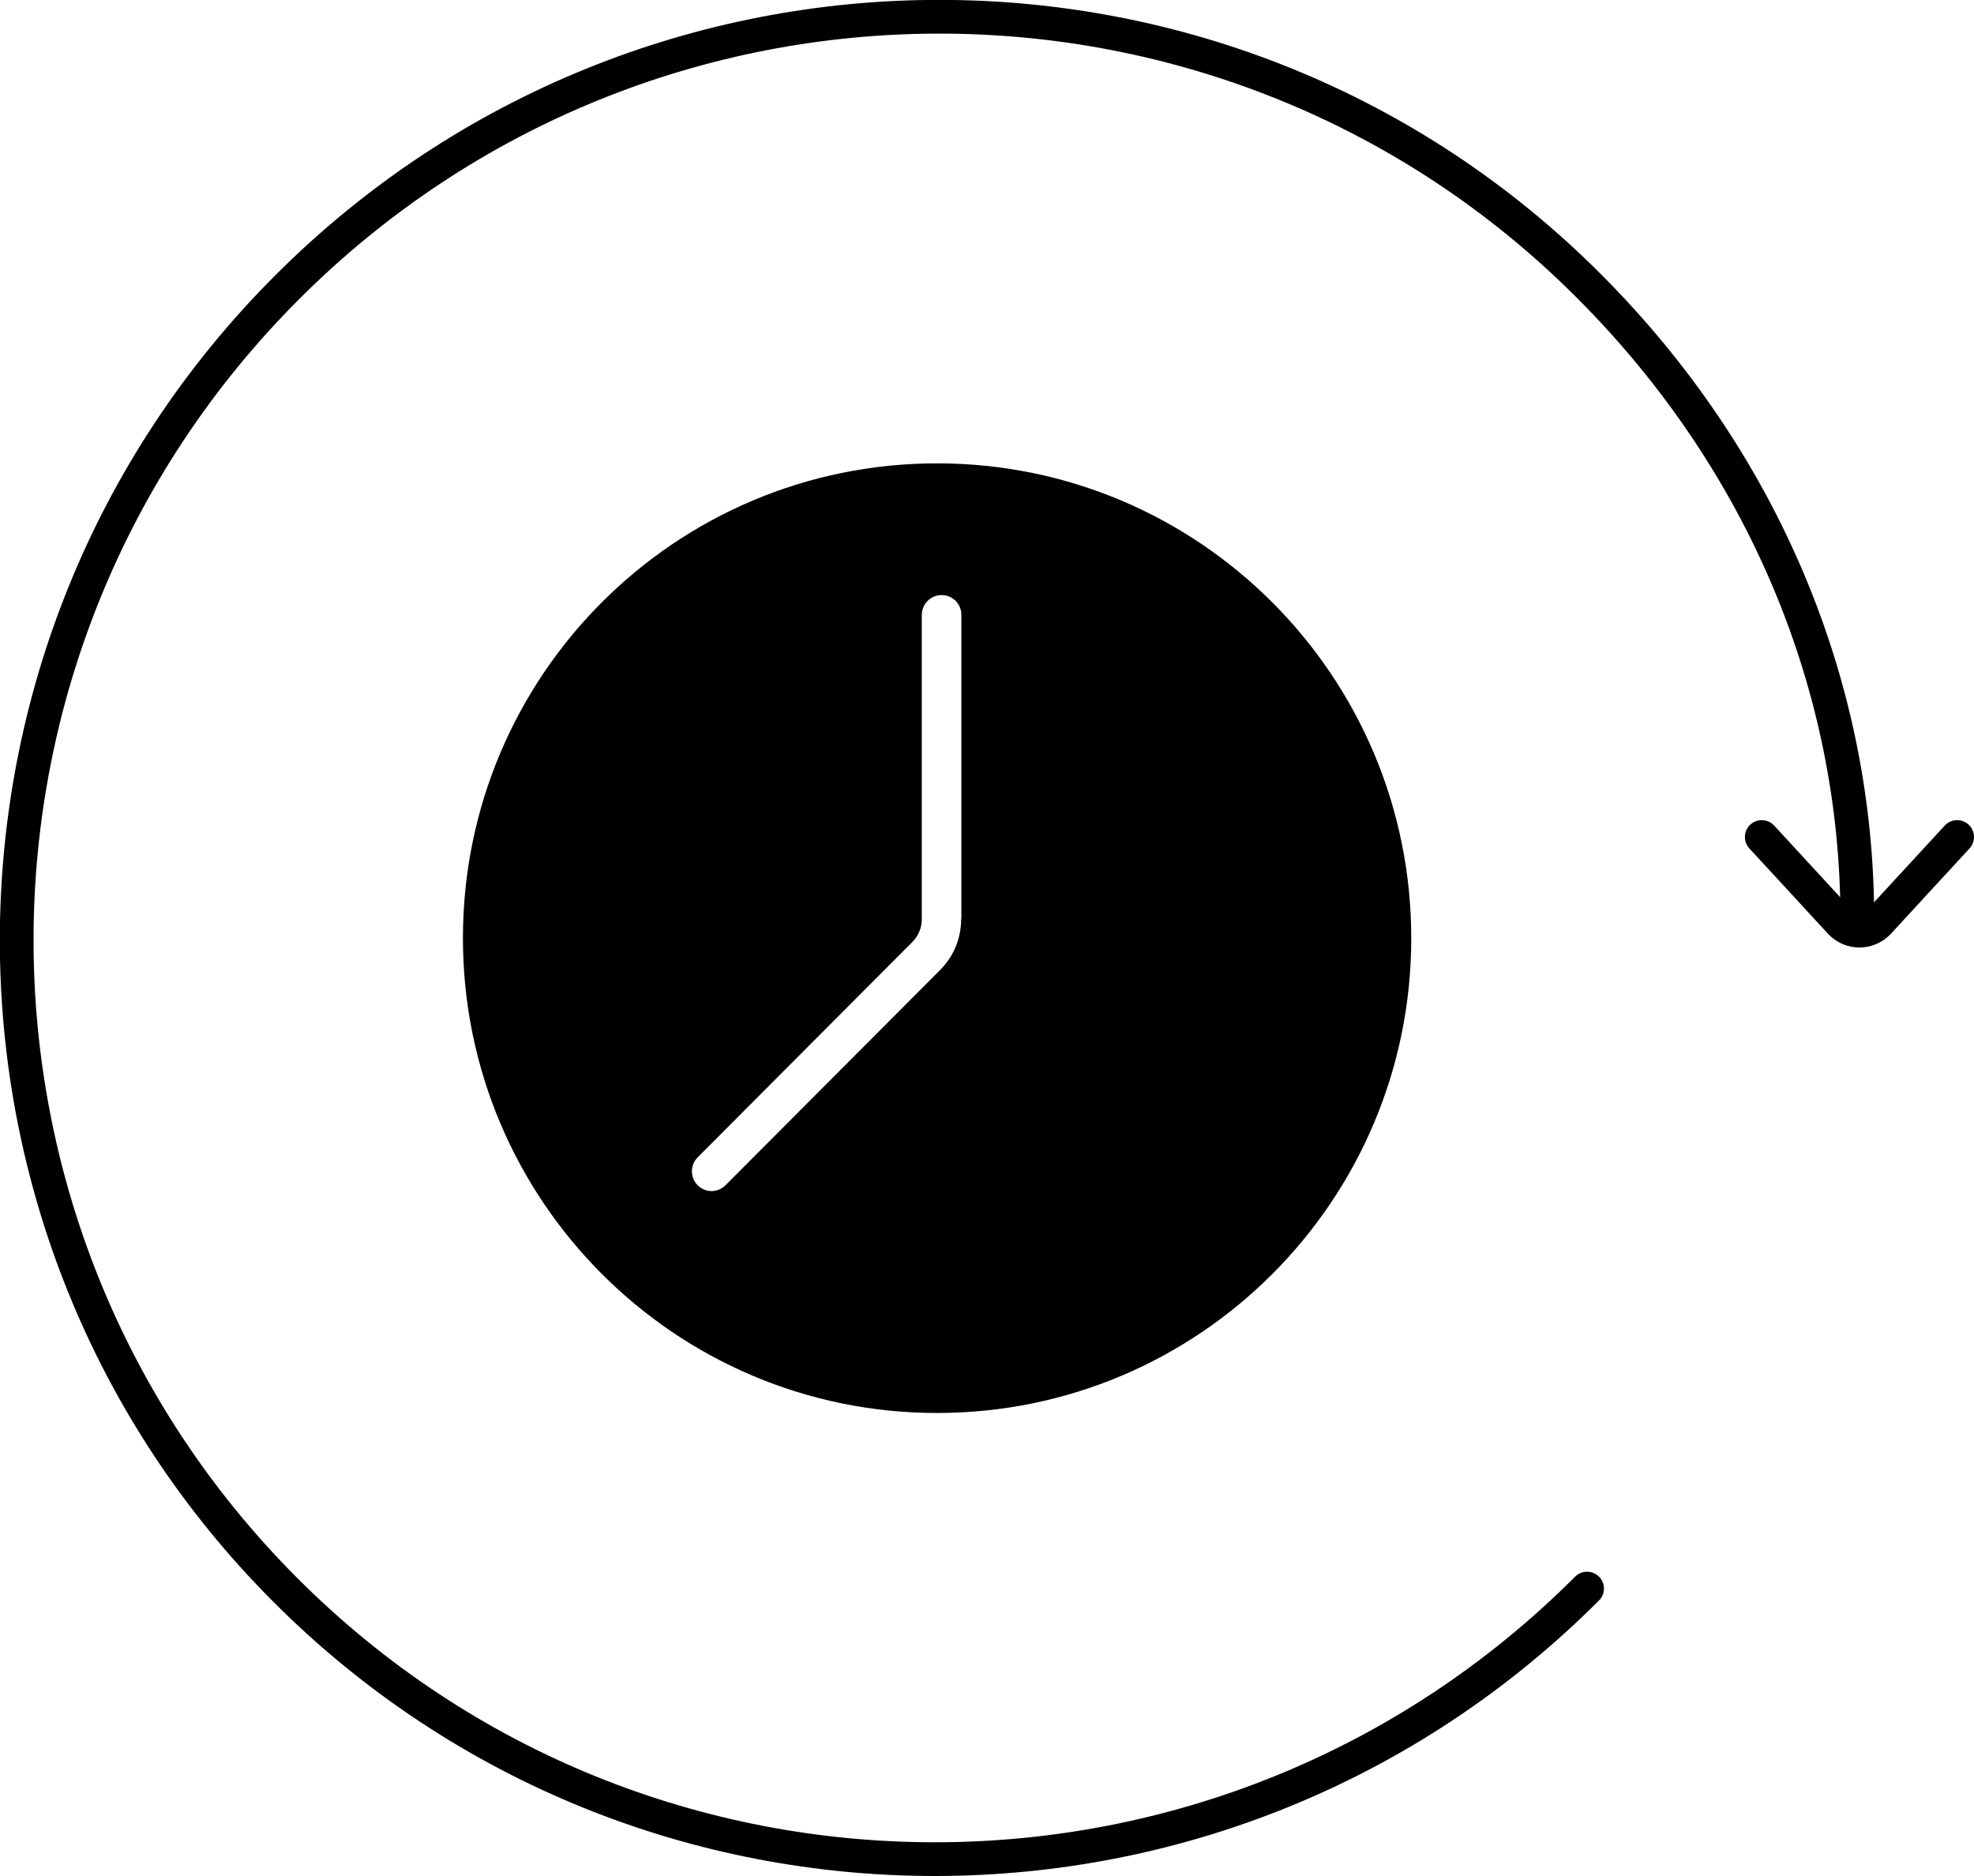
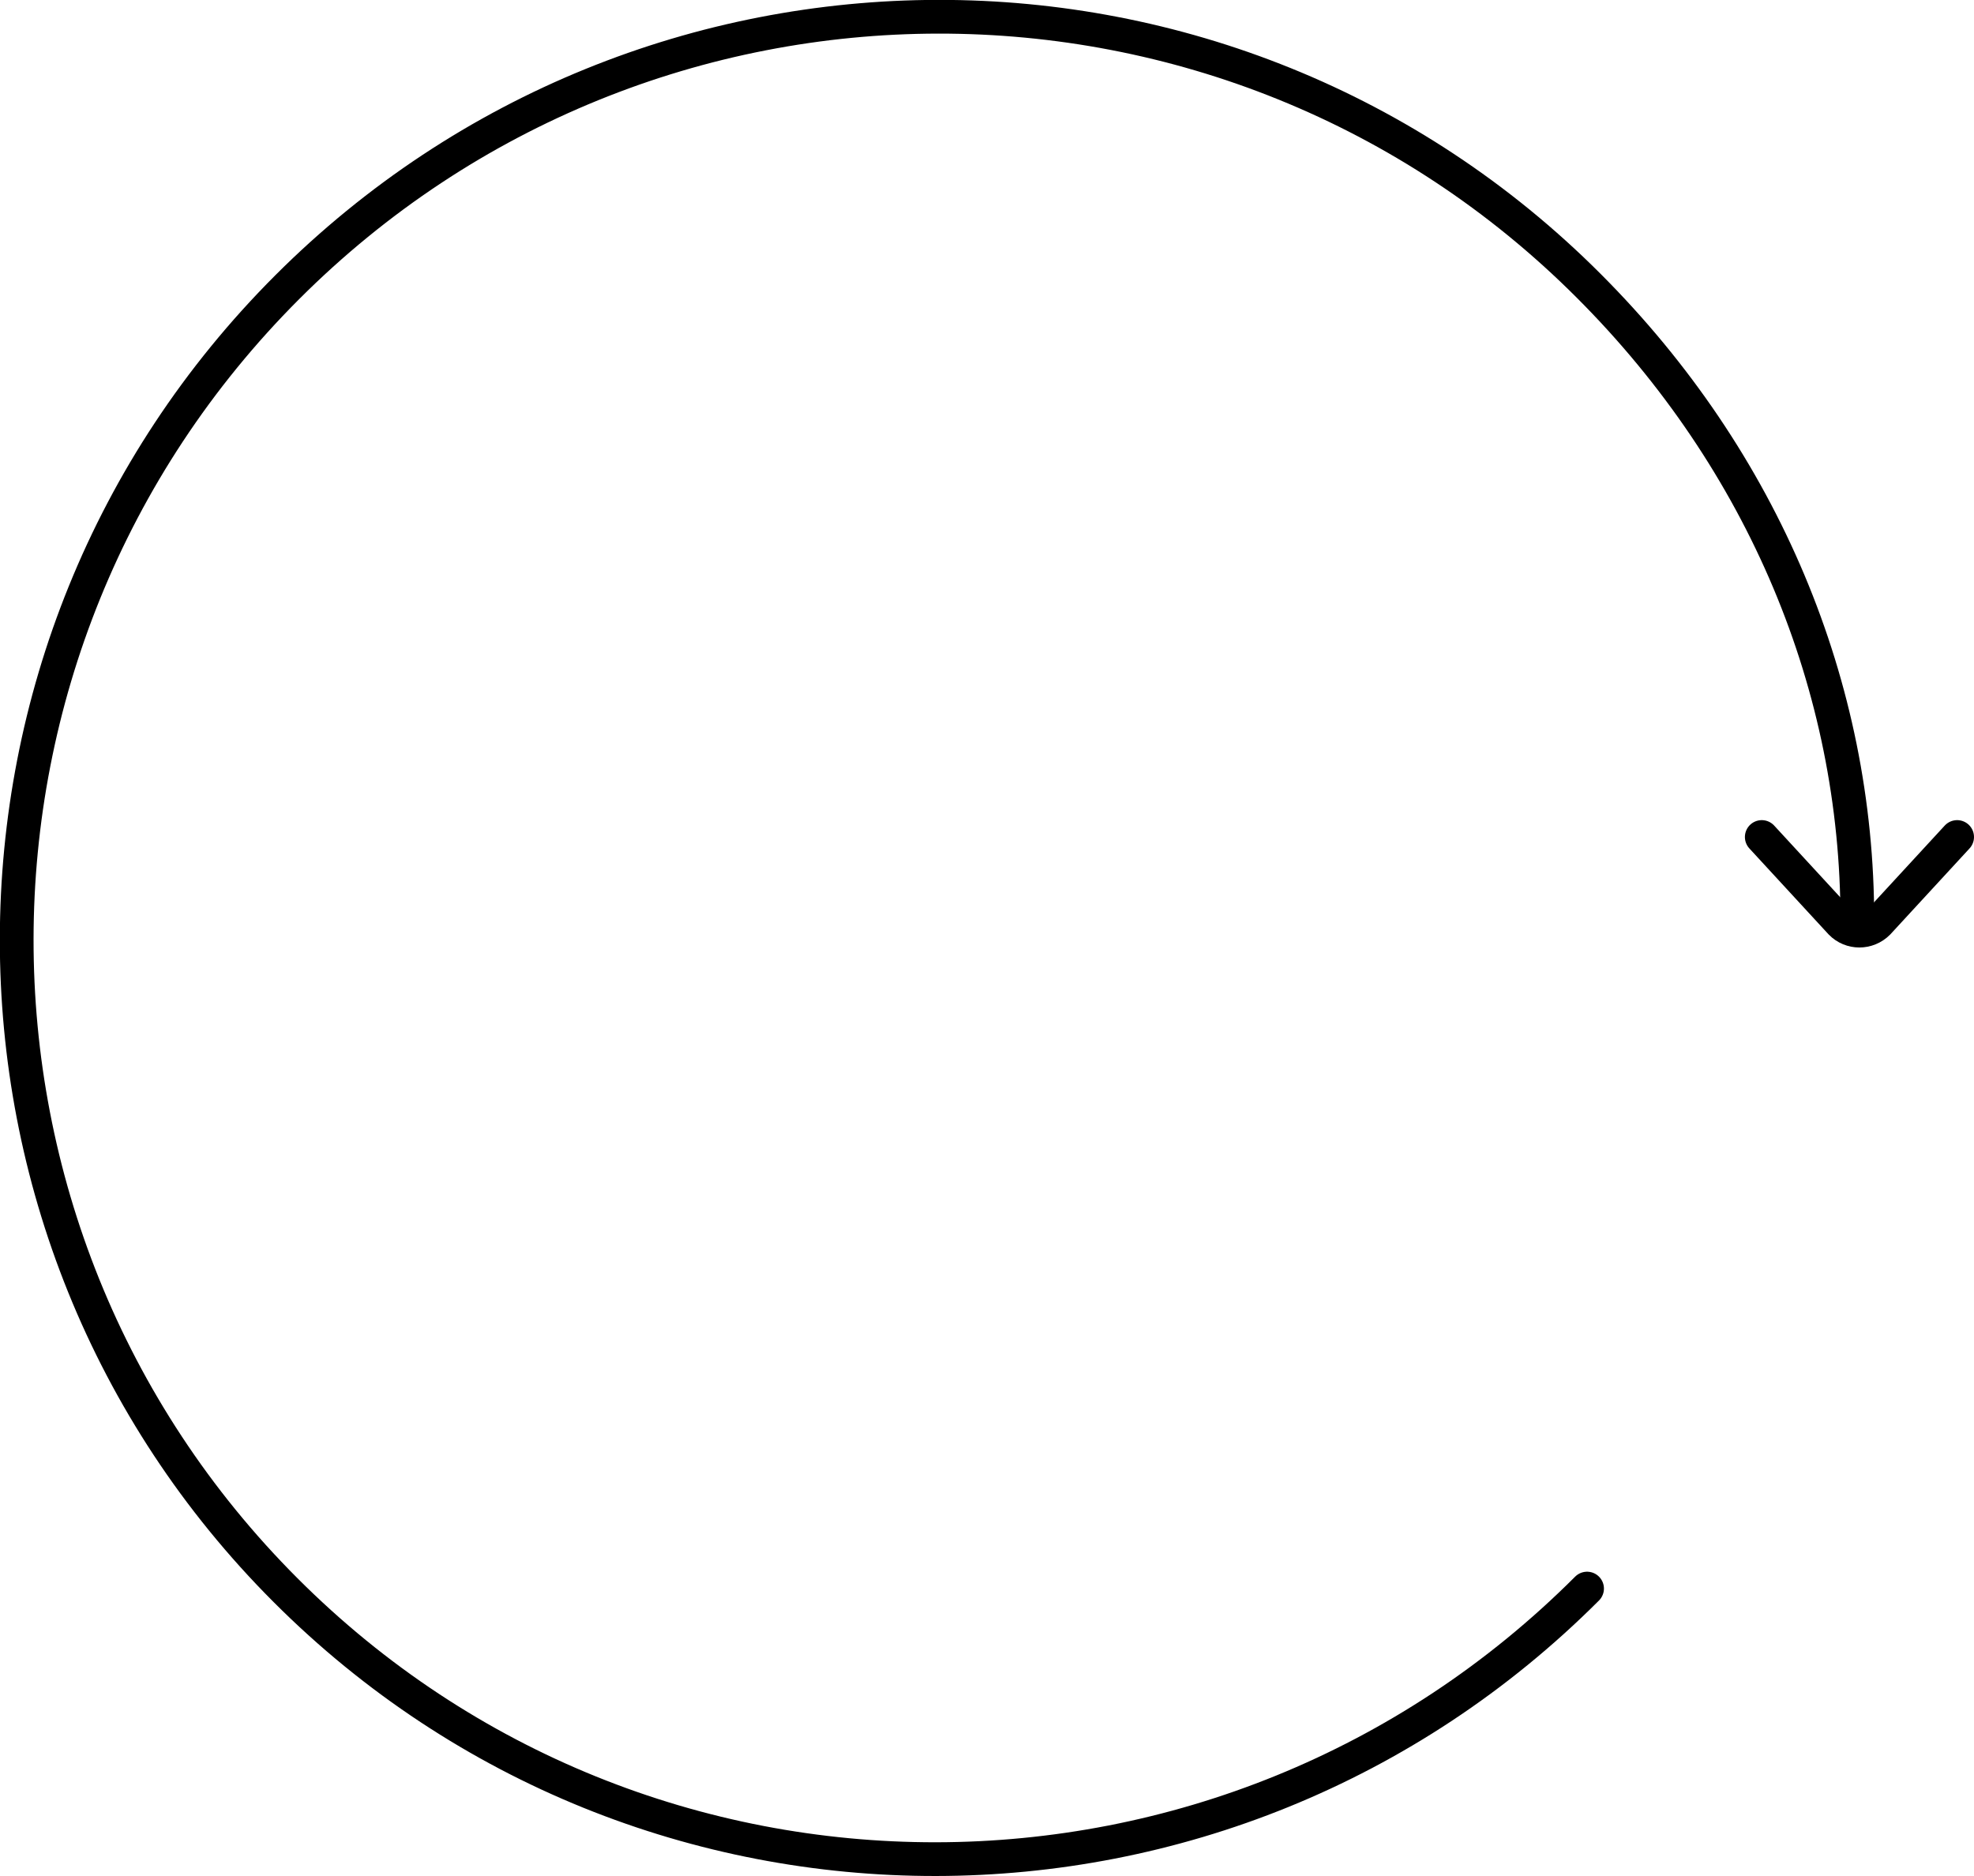
<svg xmlns="http://www.w3.org/2000/svg" id="Layer_2" data-name="Layer 2" viewBox="0 0 87.8 83.46">
  <defs>
    <style>
      .cls-1 {
        fill: #000;
        stroke-width: 0px;
      }

      .cls-2 {
        fill: none;
        stroke: #000;
        stroke-linecap: round;
        stroke-miterlimit: 10;
        stroke-width: 1.5px;
      }
    </style>
  </defs>
  <g id="Layer_1-2" data-name="Layer 1">
    <g>
      <path class="cls-2" d="M82.61,40.93c.01-10.36-4.15-20.42-11.95-28.22-15.96-15.98-41.88-15.95-57.89.07-16.01,16.02-16.04,41.97-.07,57.95,15.96,15.98,41.88,15.95,57.89-.07" />
-       <path class="cls-1" d="M41.68,20.61c-11.65,0-21.09,9.45-21.09,21.12,0,11.66,9.44,21.12,21.09,21.12,11.65,0,21.09-9.45,21.09-21.12,0-11.66-9.44-21.12-21.09-21.12ZM42.75,40.88c0,.86-.33,1.66-.94,2.27l-9.54,9.57c-.17.17-.4.26-.62.26s-.45-.09-.62-.26c-.34-.34-.34-.9,0-1.24l9.54-9.57c.28-.28.43-.64.43-1.03v-13.53c0-.48.39-.88.88-.88s.88.39.88.88v13.53Z" />
      <path class="cls-2" d="M87.05,37.23l-3.52,3.82c-.46.46-1.2.46-1.65,0l-3.52-3.82" />
    </g>
  </g>
</svg>